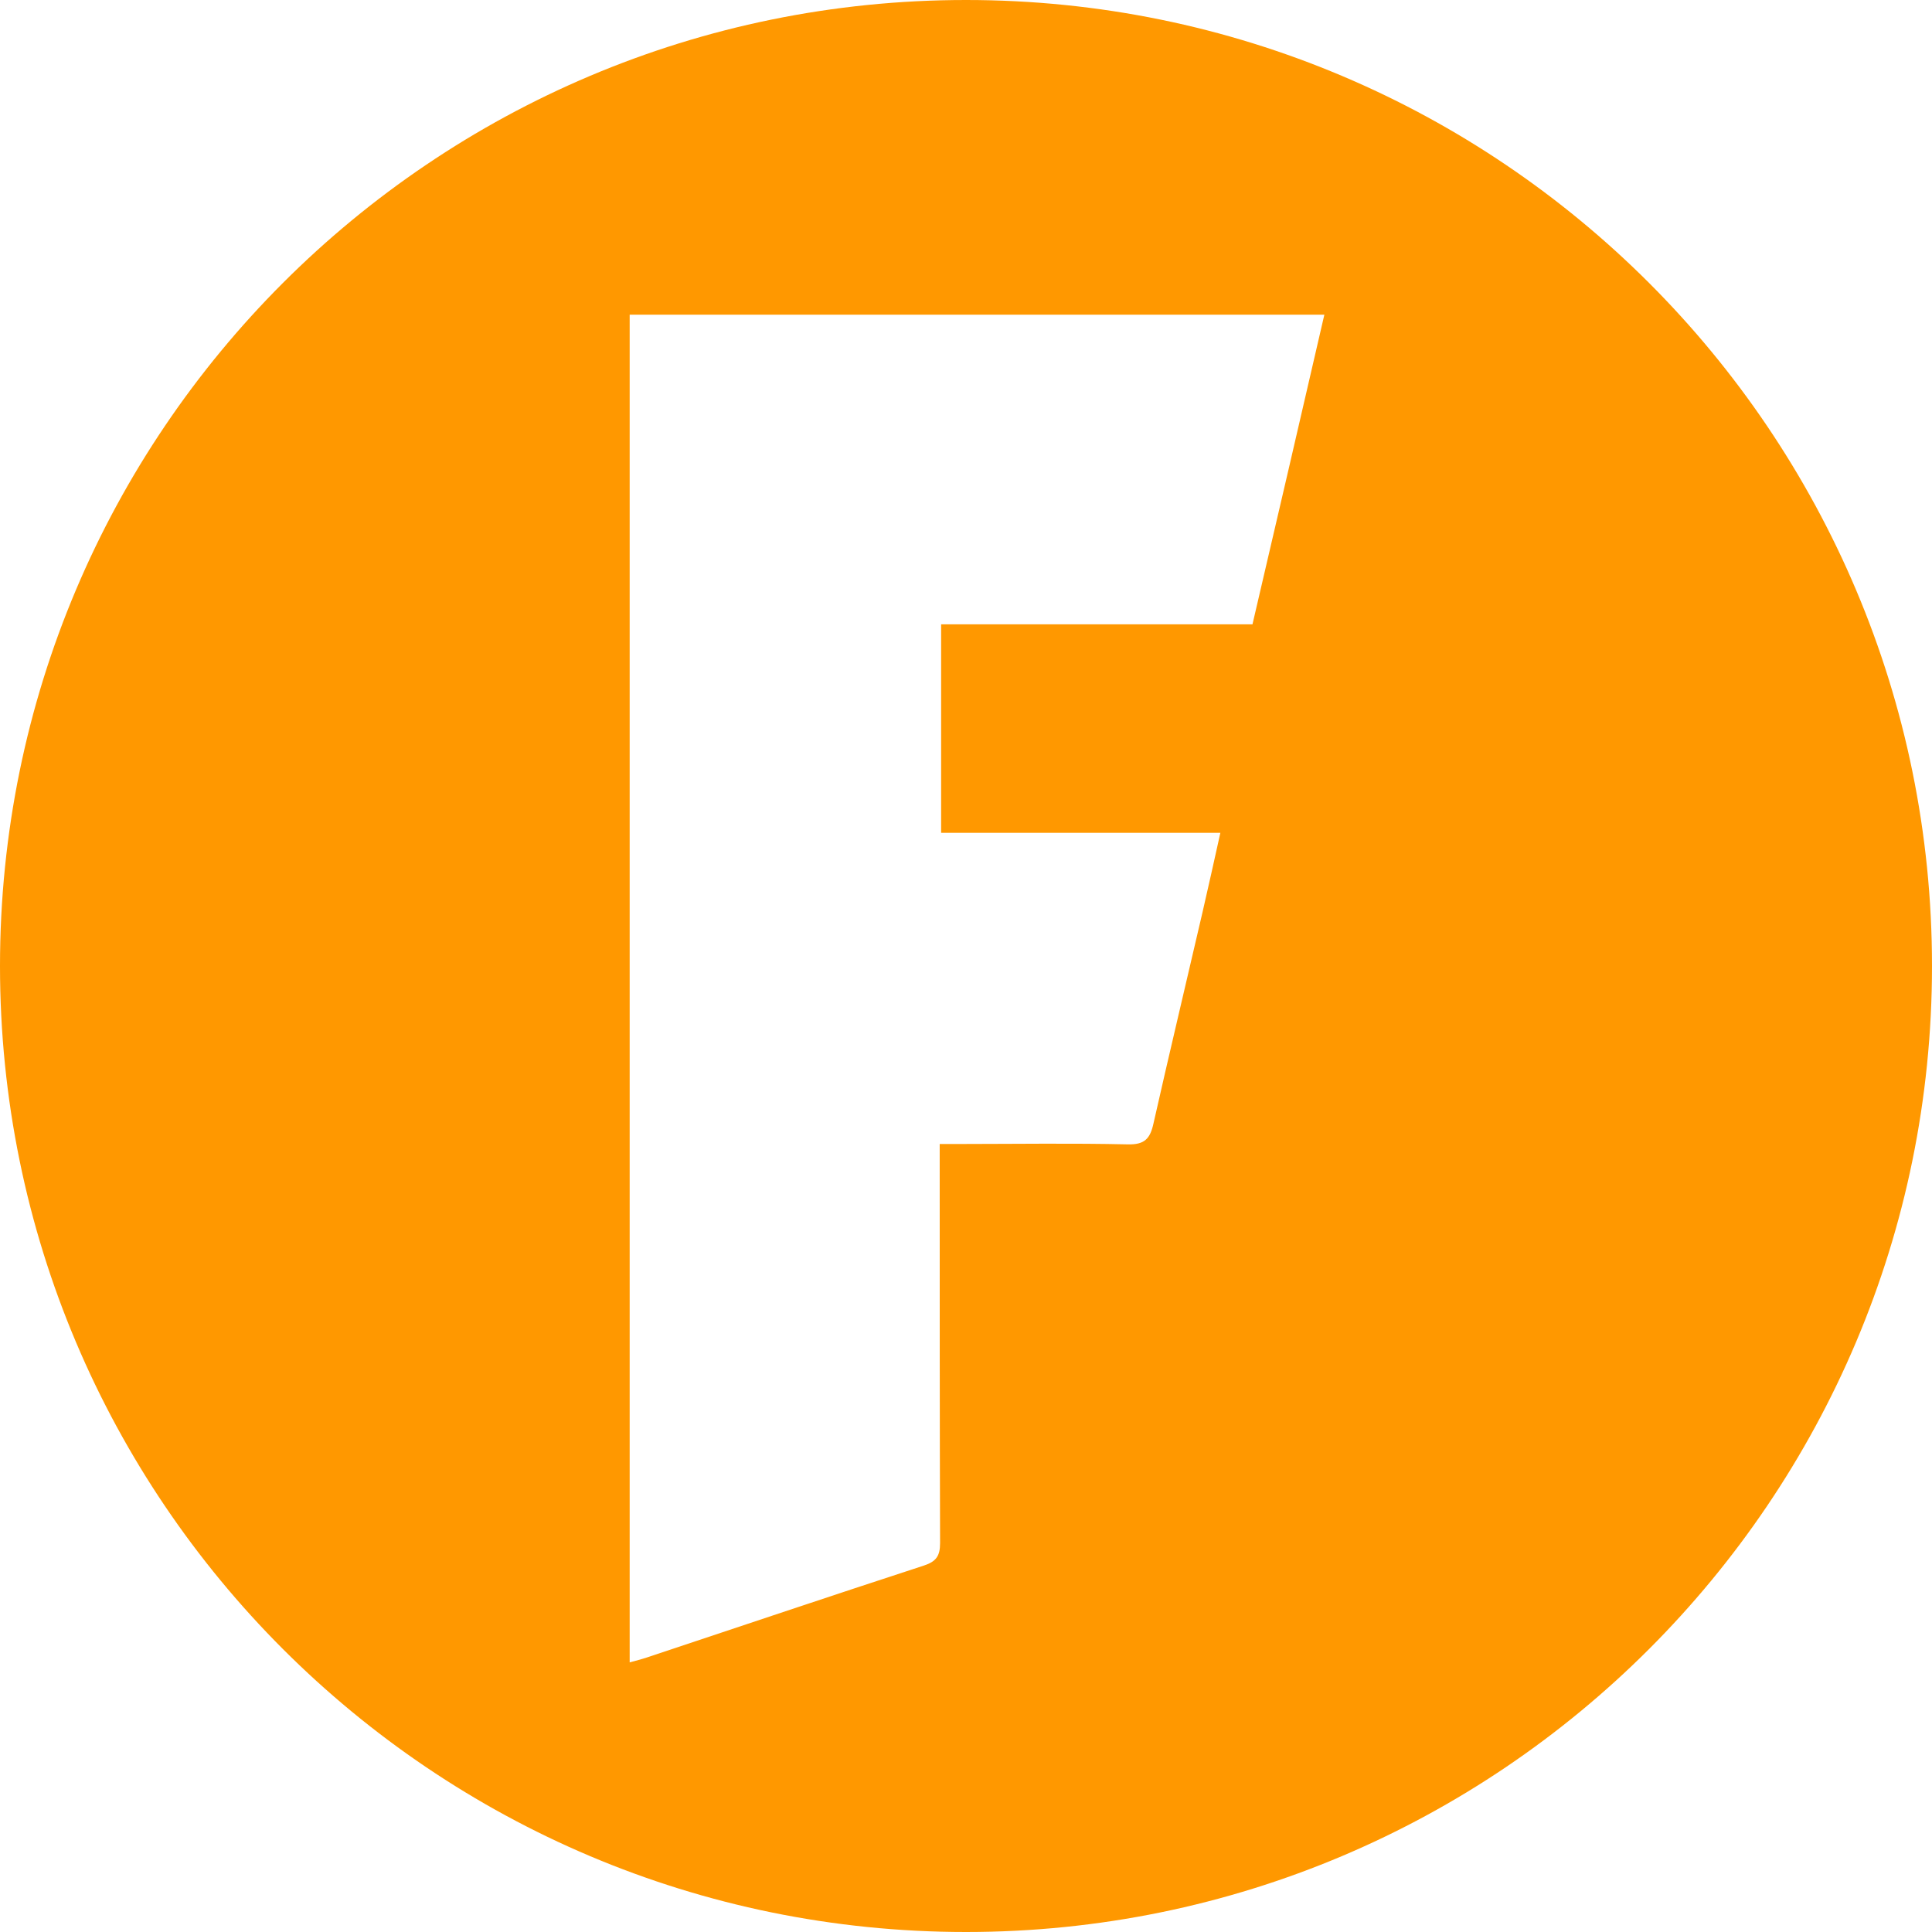
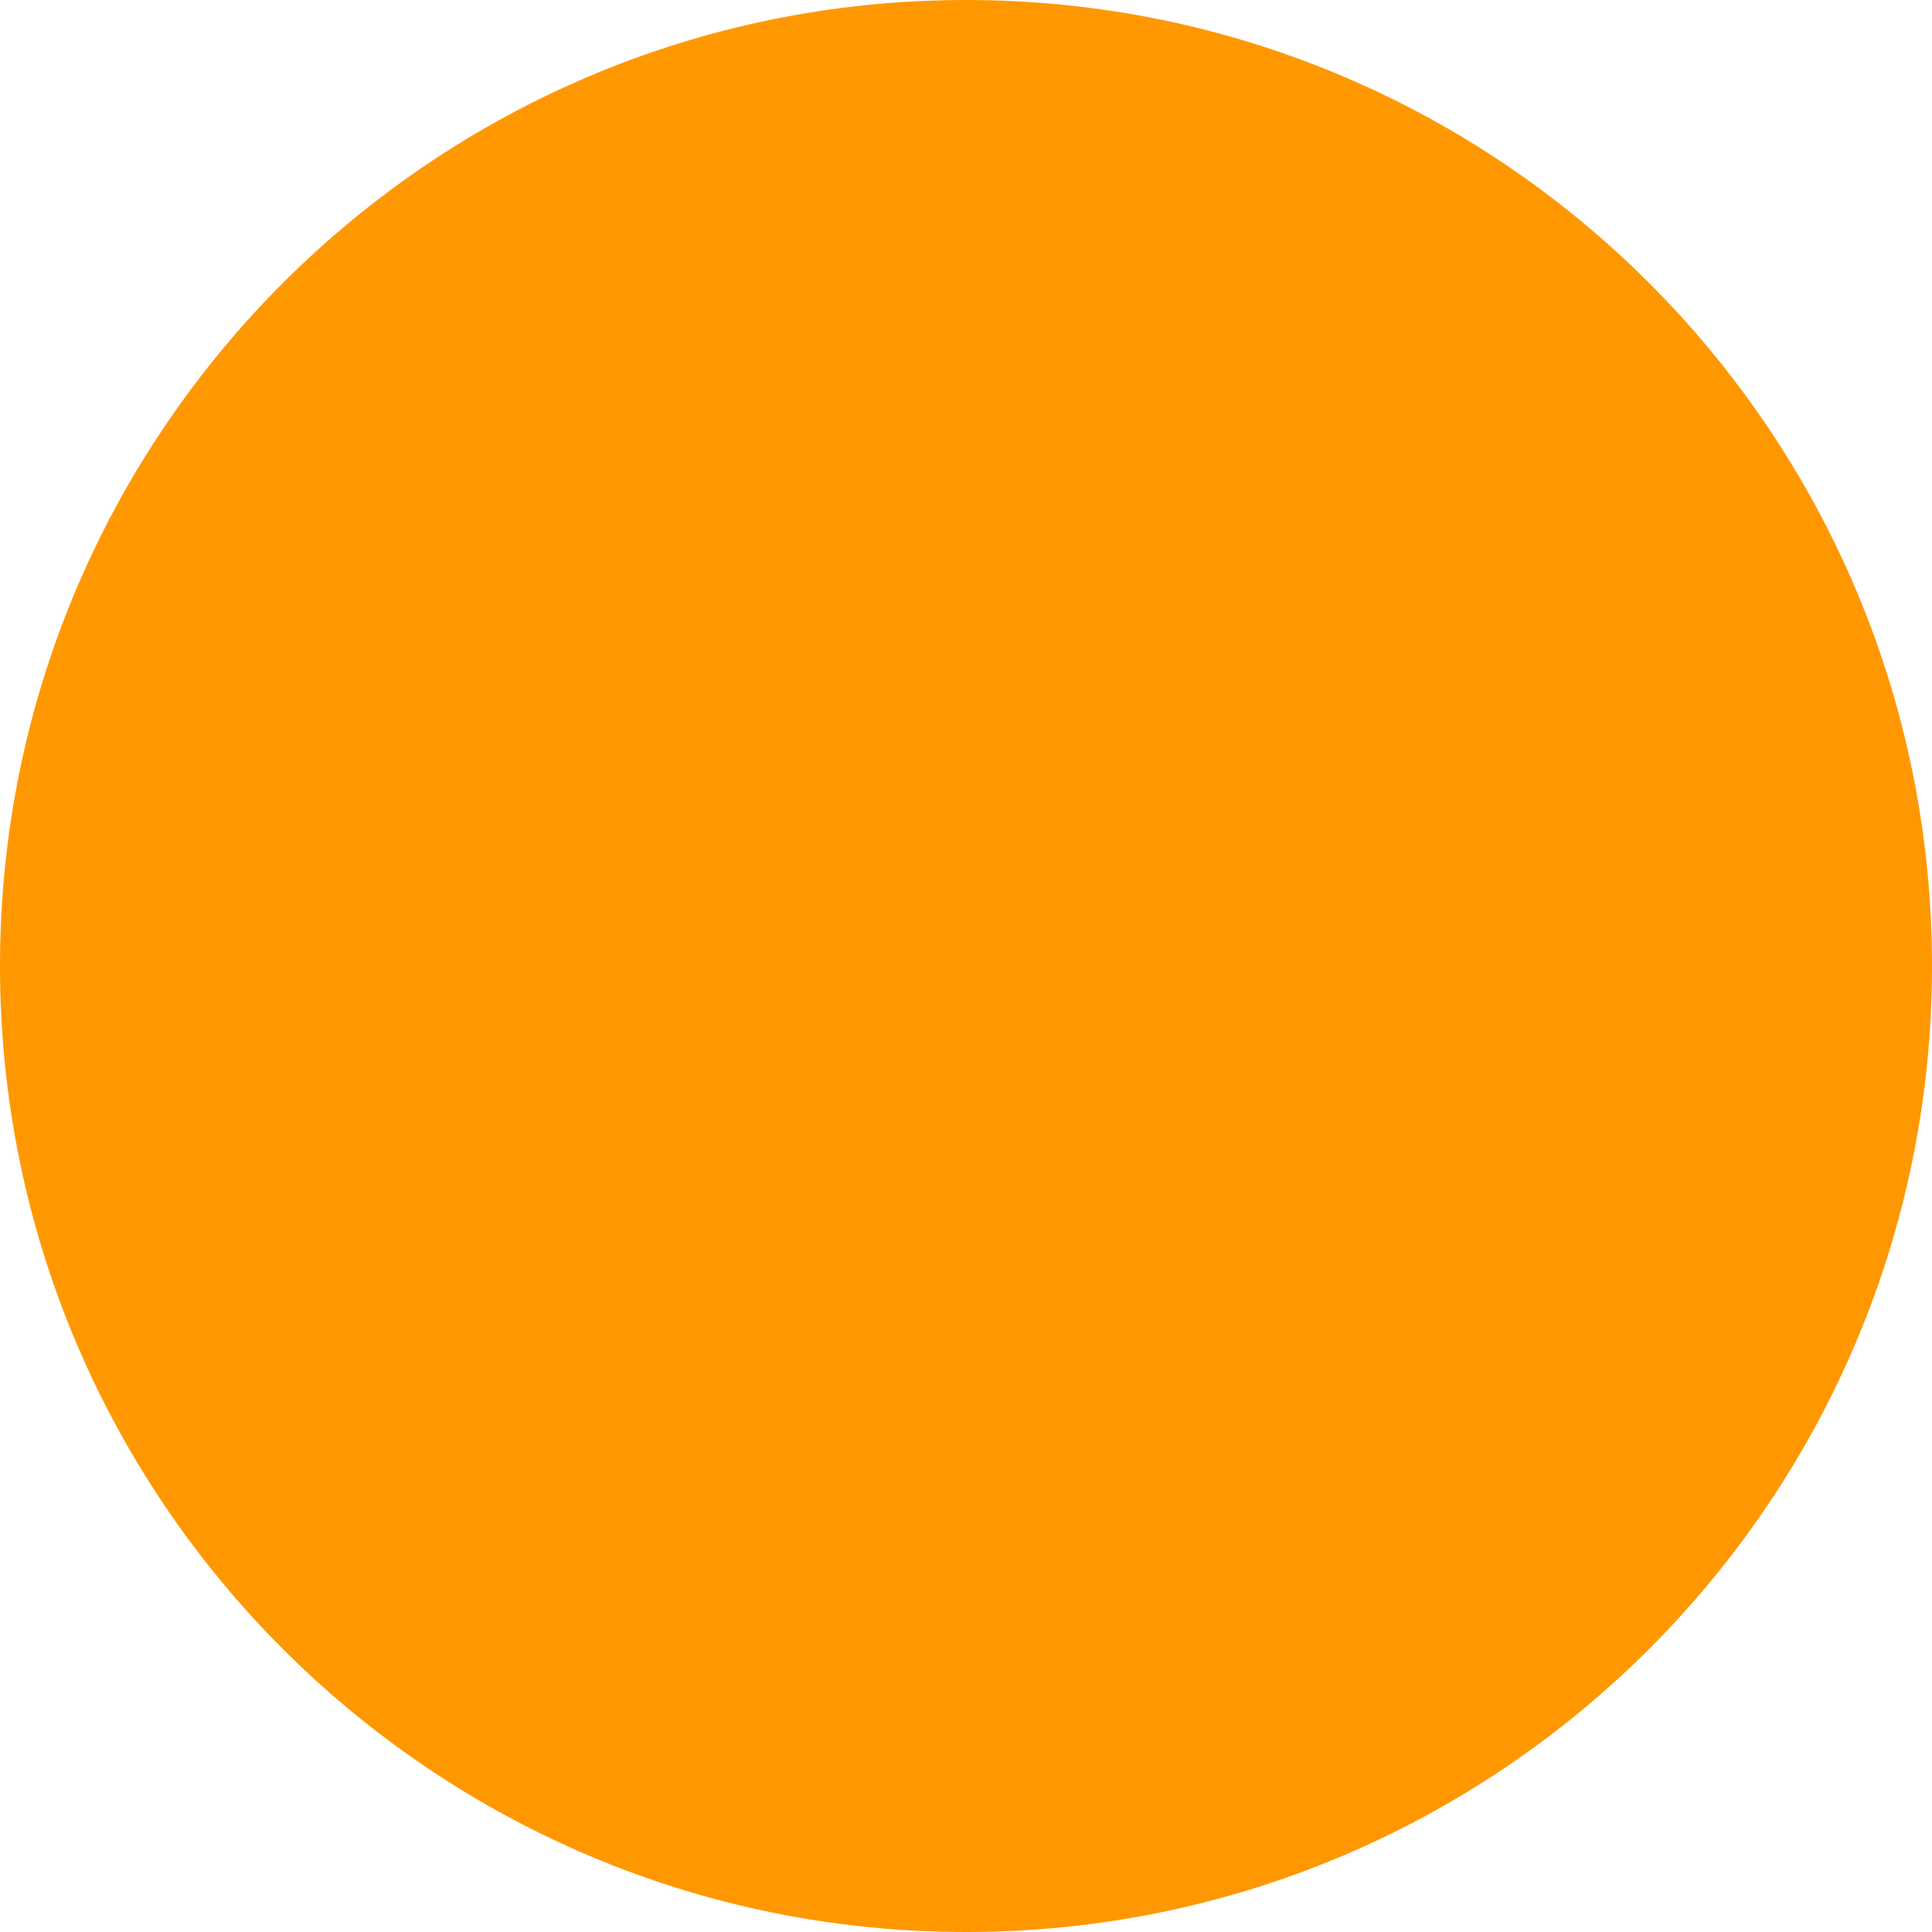
<svg xmlns="http://www.w3.org/2000/svg" viewBox="0 0 512 512">
  <defs>
    <style>.cls-1{fill:#ff9800;}</style>
  </defs>
  <g id="Layer_2" data-name="Layer 2">
    <g id="Layer_1-2" data-name="Layer 1">
-       <path class="cls-1" d="M256,0C114.62,0,0,114.61,0,256S114.62,512,256,512,512,397.38,512,256,397.39,0,256,0Zm75.92,165.45H249.41V220.7h74c-1.68,7.5-3.16,14.31-4.74,21.09-4.33,18.68-8.78,37.33-13,56-.89,4-2.36,5.59-6.8,5.48-14.66-.33-29.33-.11-44-.1h-5.84v5.92c0,33.28,0,66.56.1,99.84,0,3.39-1,4.87-4.26,5.95-24.53,8-49,16.23-73.47,24.38-1.45.48-2.93.84-4.53,1.29V83.39h184.1C344.69,110.69,338.35,137.85,331.92,165.45Z" />
+       <path class="cls-1" d="M256,0C114.62,0,0,114.61,0,256S114.62,512,256,512,512,397.38,512,256,397.39,0,256,0Zm75.92,165.45H249.41V220.7h74c-1.68,7.5-3.16,14.31-4.74,21.09-4.33,18.68-8.78,37.33-13,56-.89,4-2.36,5.59-6.8,5.48-14.66-.33-29.33-.11-44-.1h-5.84v5.92c0,33.28,0,66.56.1,99.84,0,3.39-1,4.87-4.26,5.95-24.53,8-49,16.23-73.47,24.38-1.45.48-2.93.84-4.53,1.29h184.1C344.69,110.69,338.35,137.85,331.92,165.45Z" />
    </g>
  </g>
</svg>